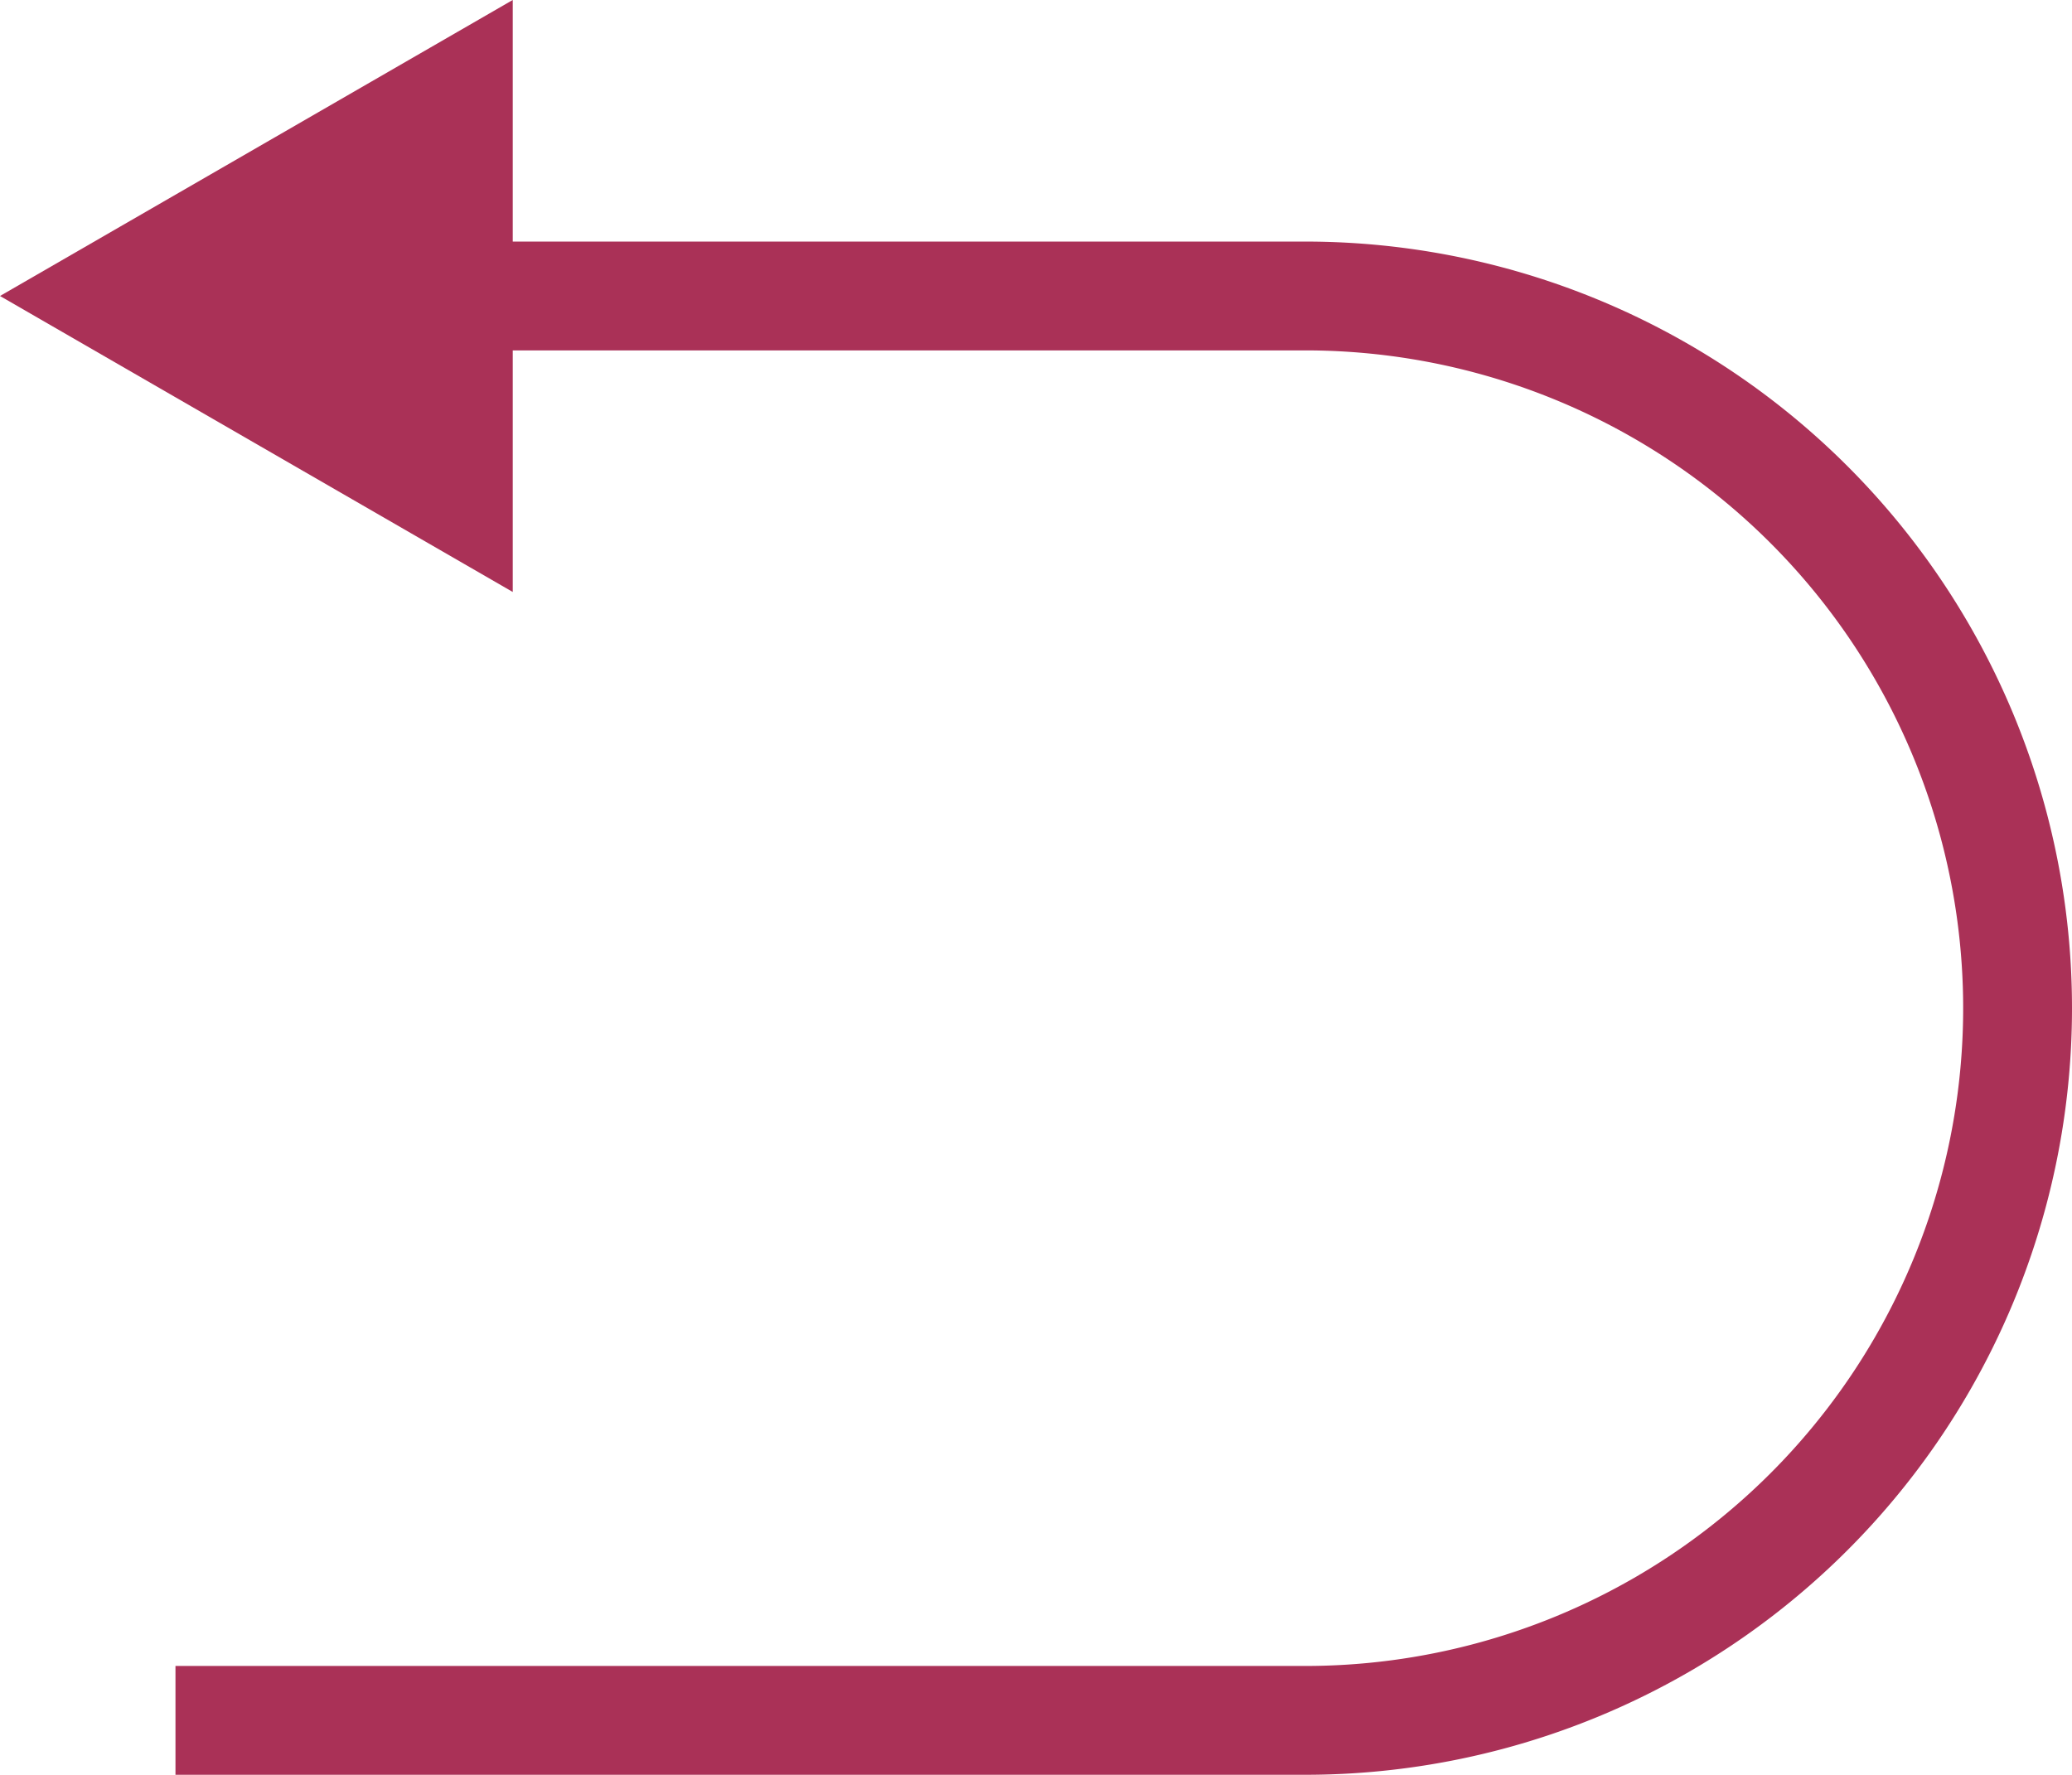
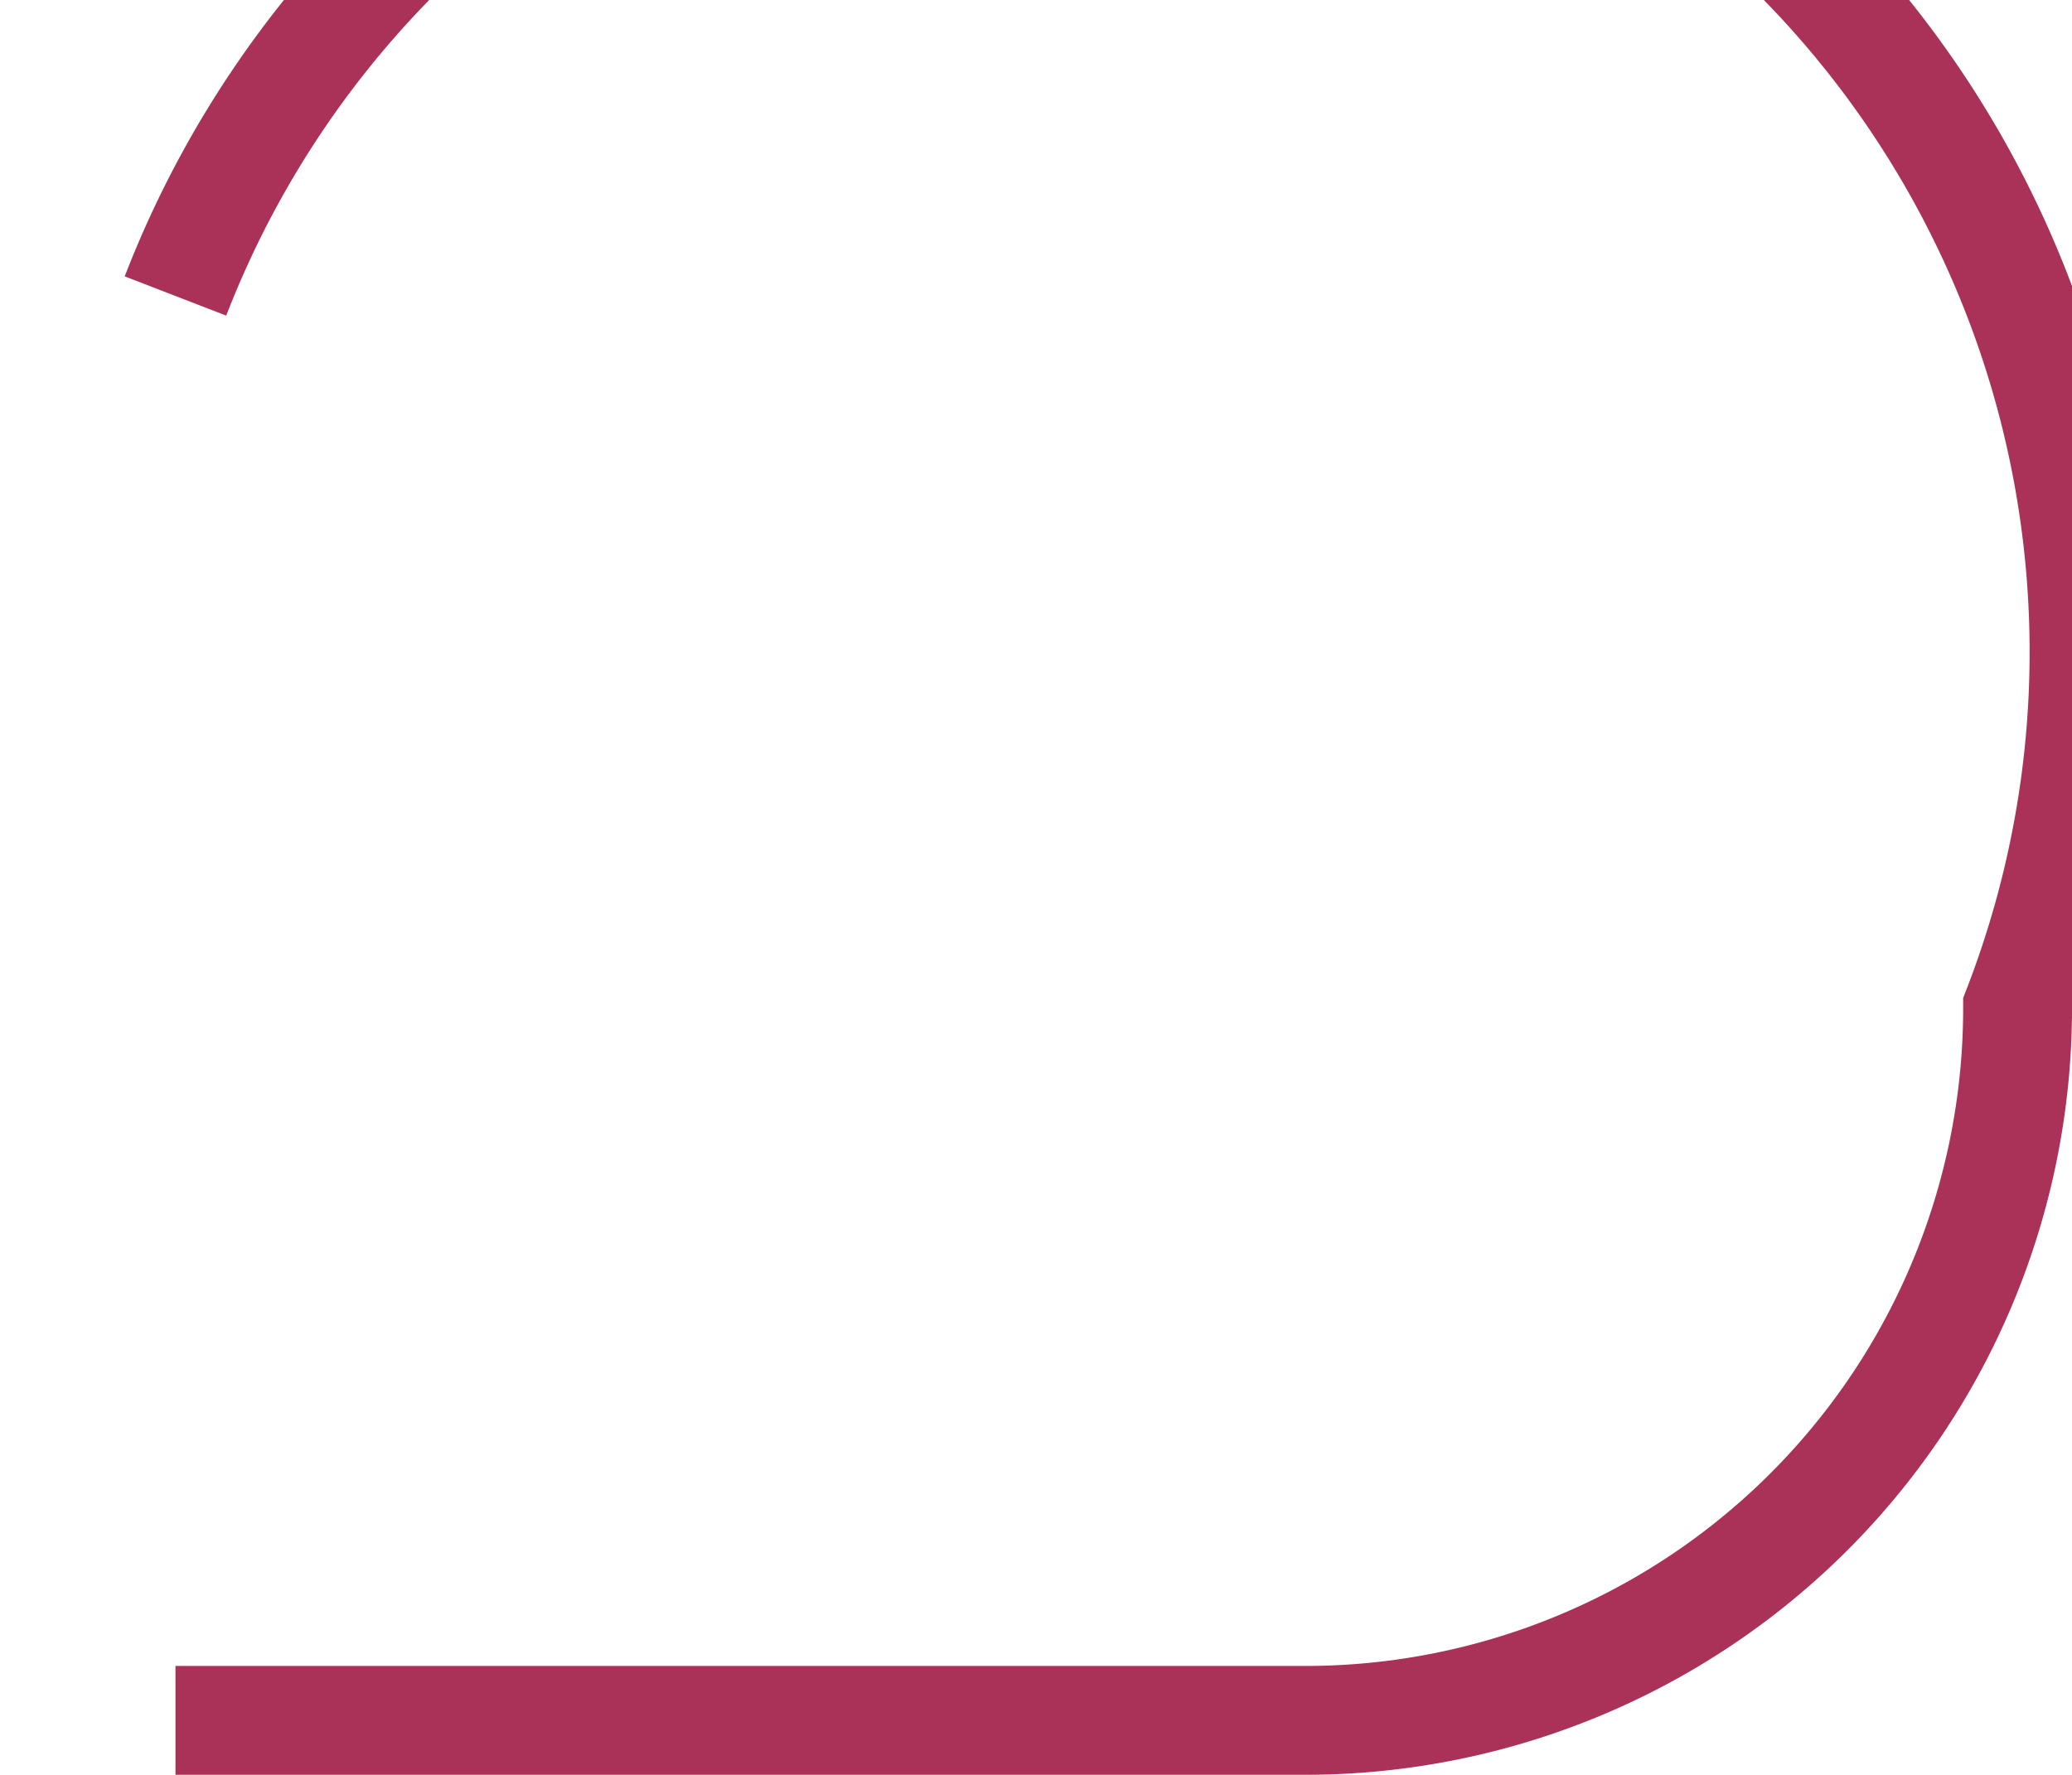
<svg xmlns="http://www.w3.org/2000/svg" width="76.151" height="65.238" viewBox="0 0 76.151 65.238">
  <g id="IC_retour" data-name="IC retour" transform="translate(-106.33 -114.542)">
-     <path id="Tracé_82" data-name="Tracé 82" d="M112.779,125.422H154.3A26.179,26.179,0,0,1,180.481,151.6h0A26.179,26.179,0,0,1,154.3,177.78H112.779" fill="none" stroke="#aa3157" stroke-miterlimit="10" stroke-width="4" />
-     <path id="Tracé_83" data-name="Tracé 83" d="M106.33,125.422l18.845,10.88V114.541Z" fill="#aa3157" />
+     <path id="Tracé_82" data-name="Tracé 82" d="M112.779,125.422A26.179,26.179,0,0,1,180.481,151.6h0A26.179,26.179,0,0,1,154.3,177.78H112.779" fill="none" stroke="#aa3157" stroke-miterlimit="10" stroke-width="4" />
  </g>
</svg>